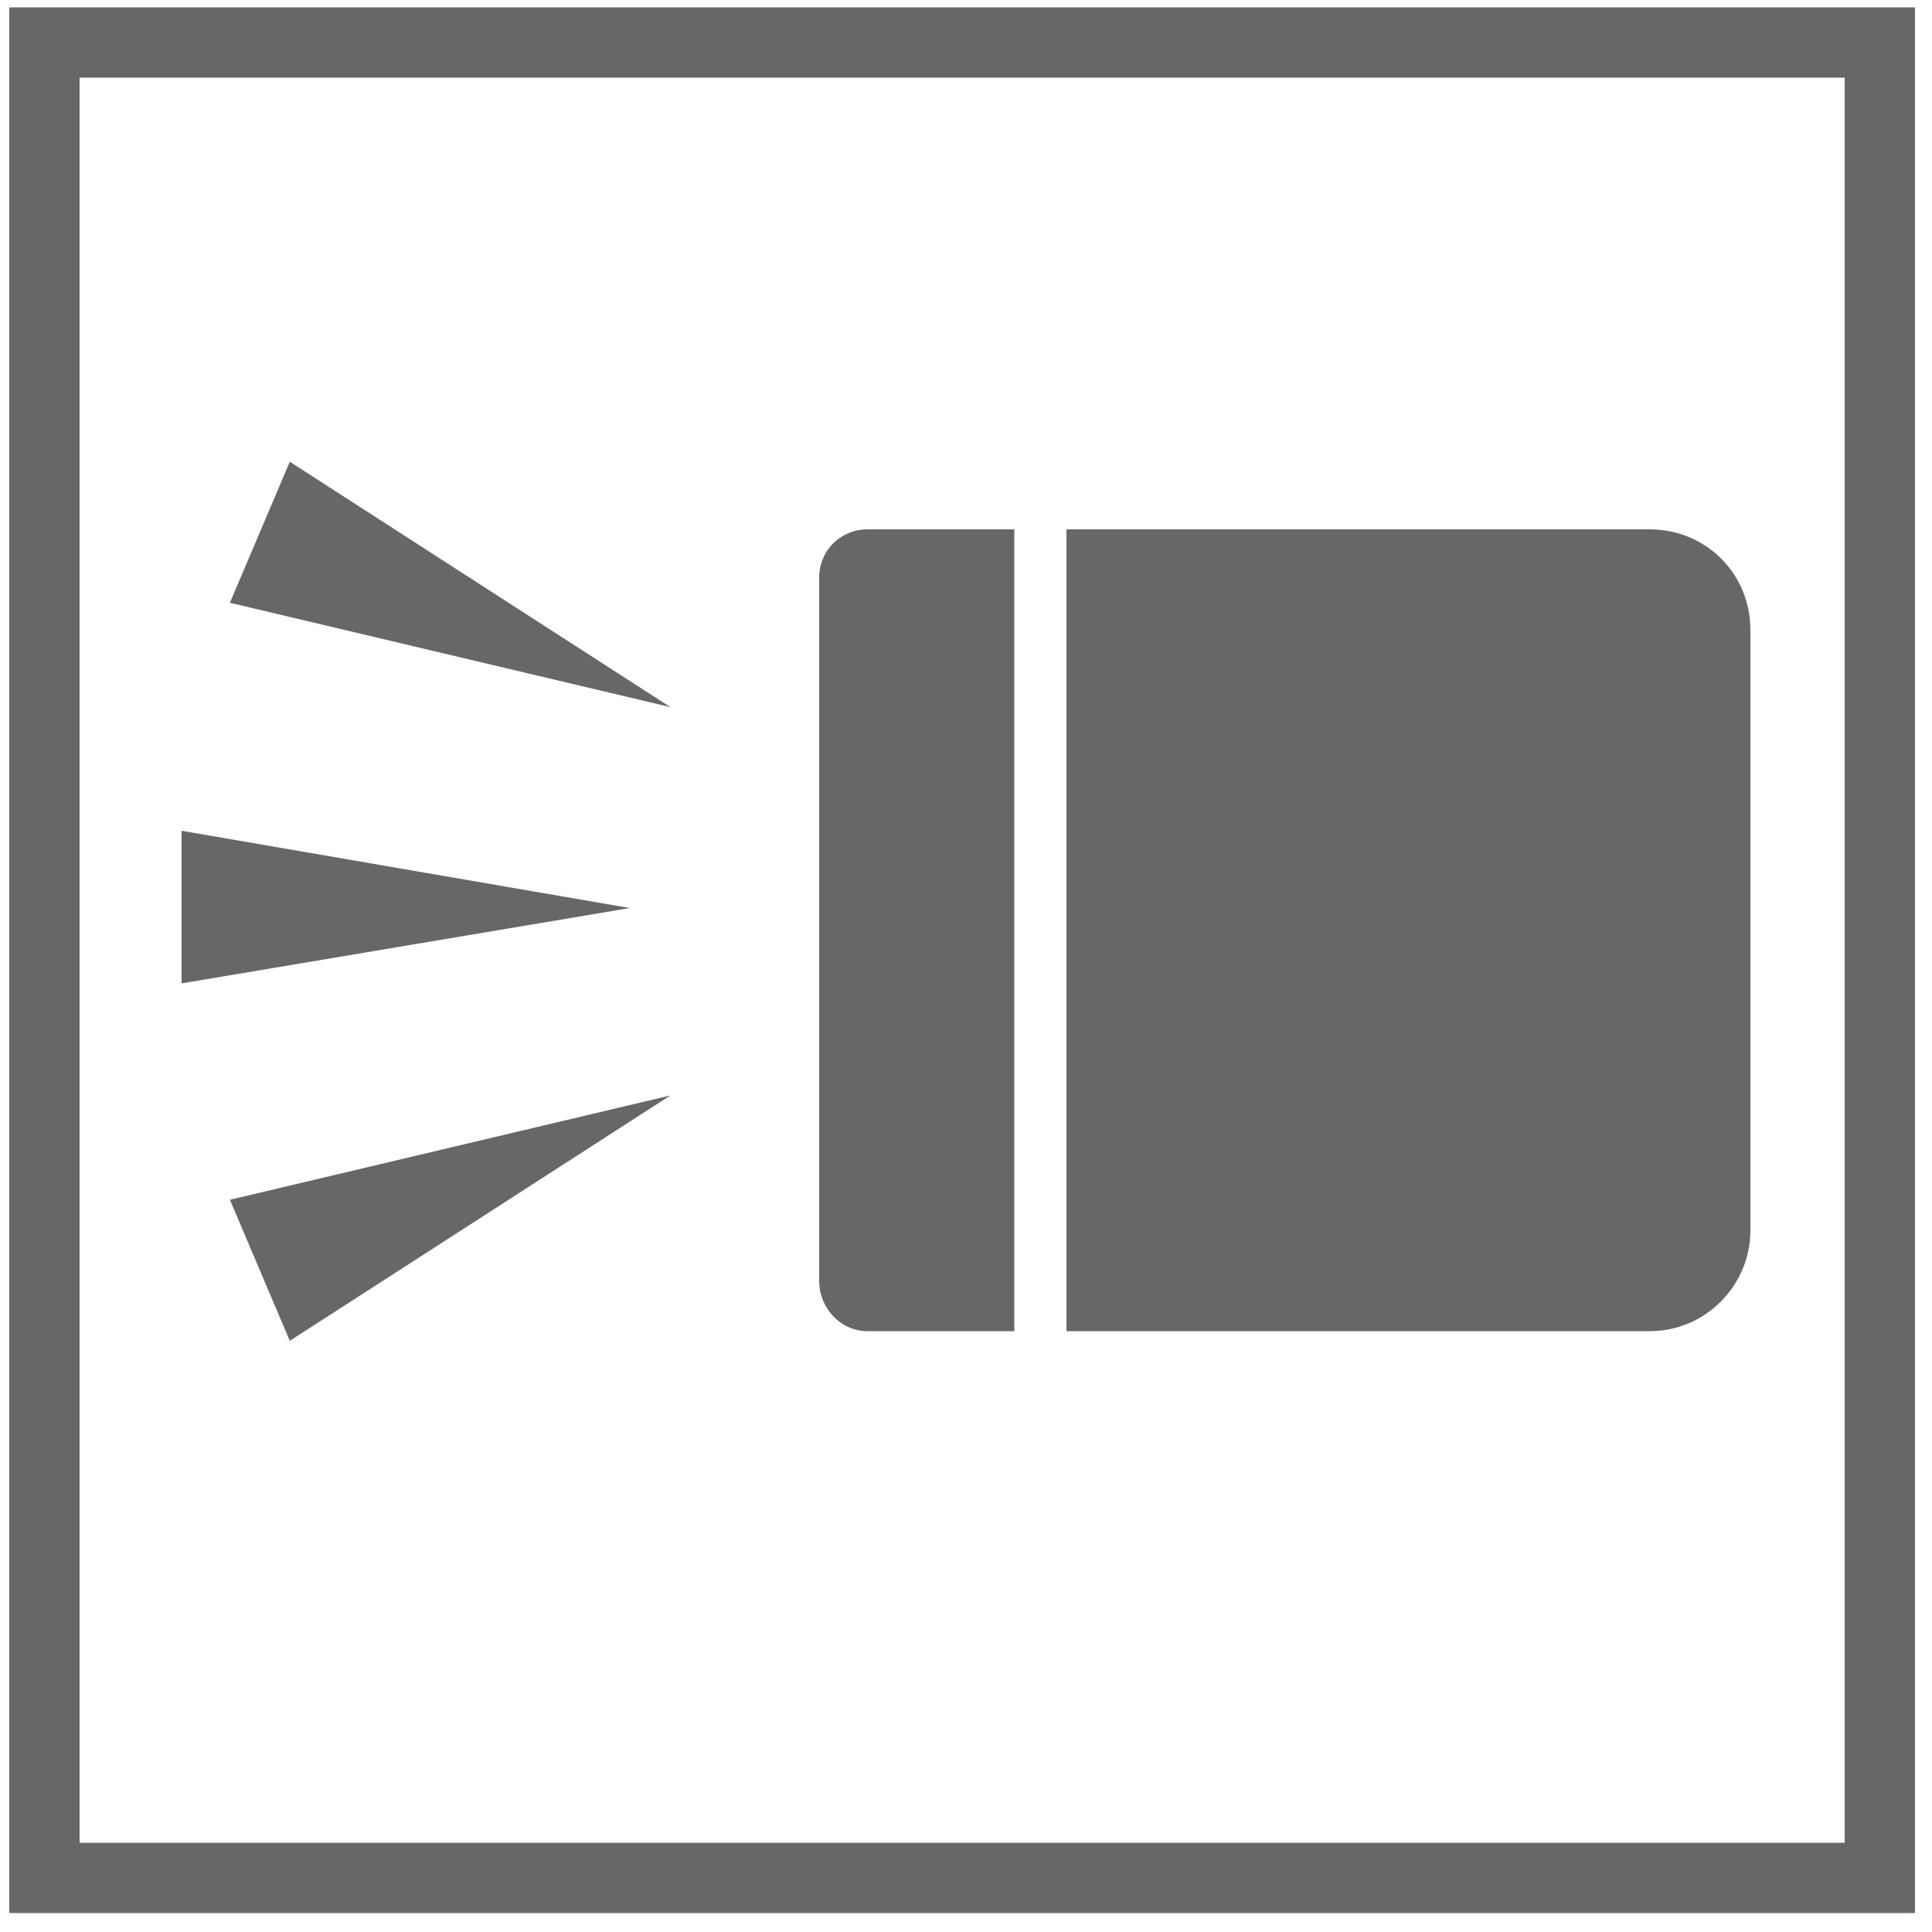
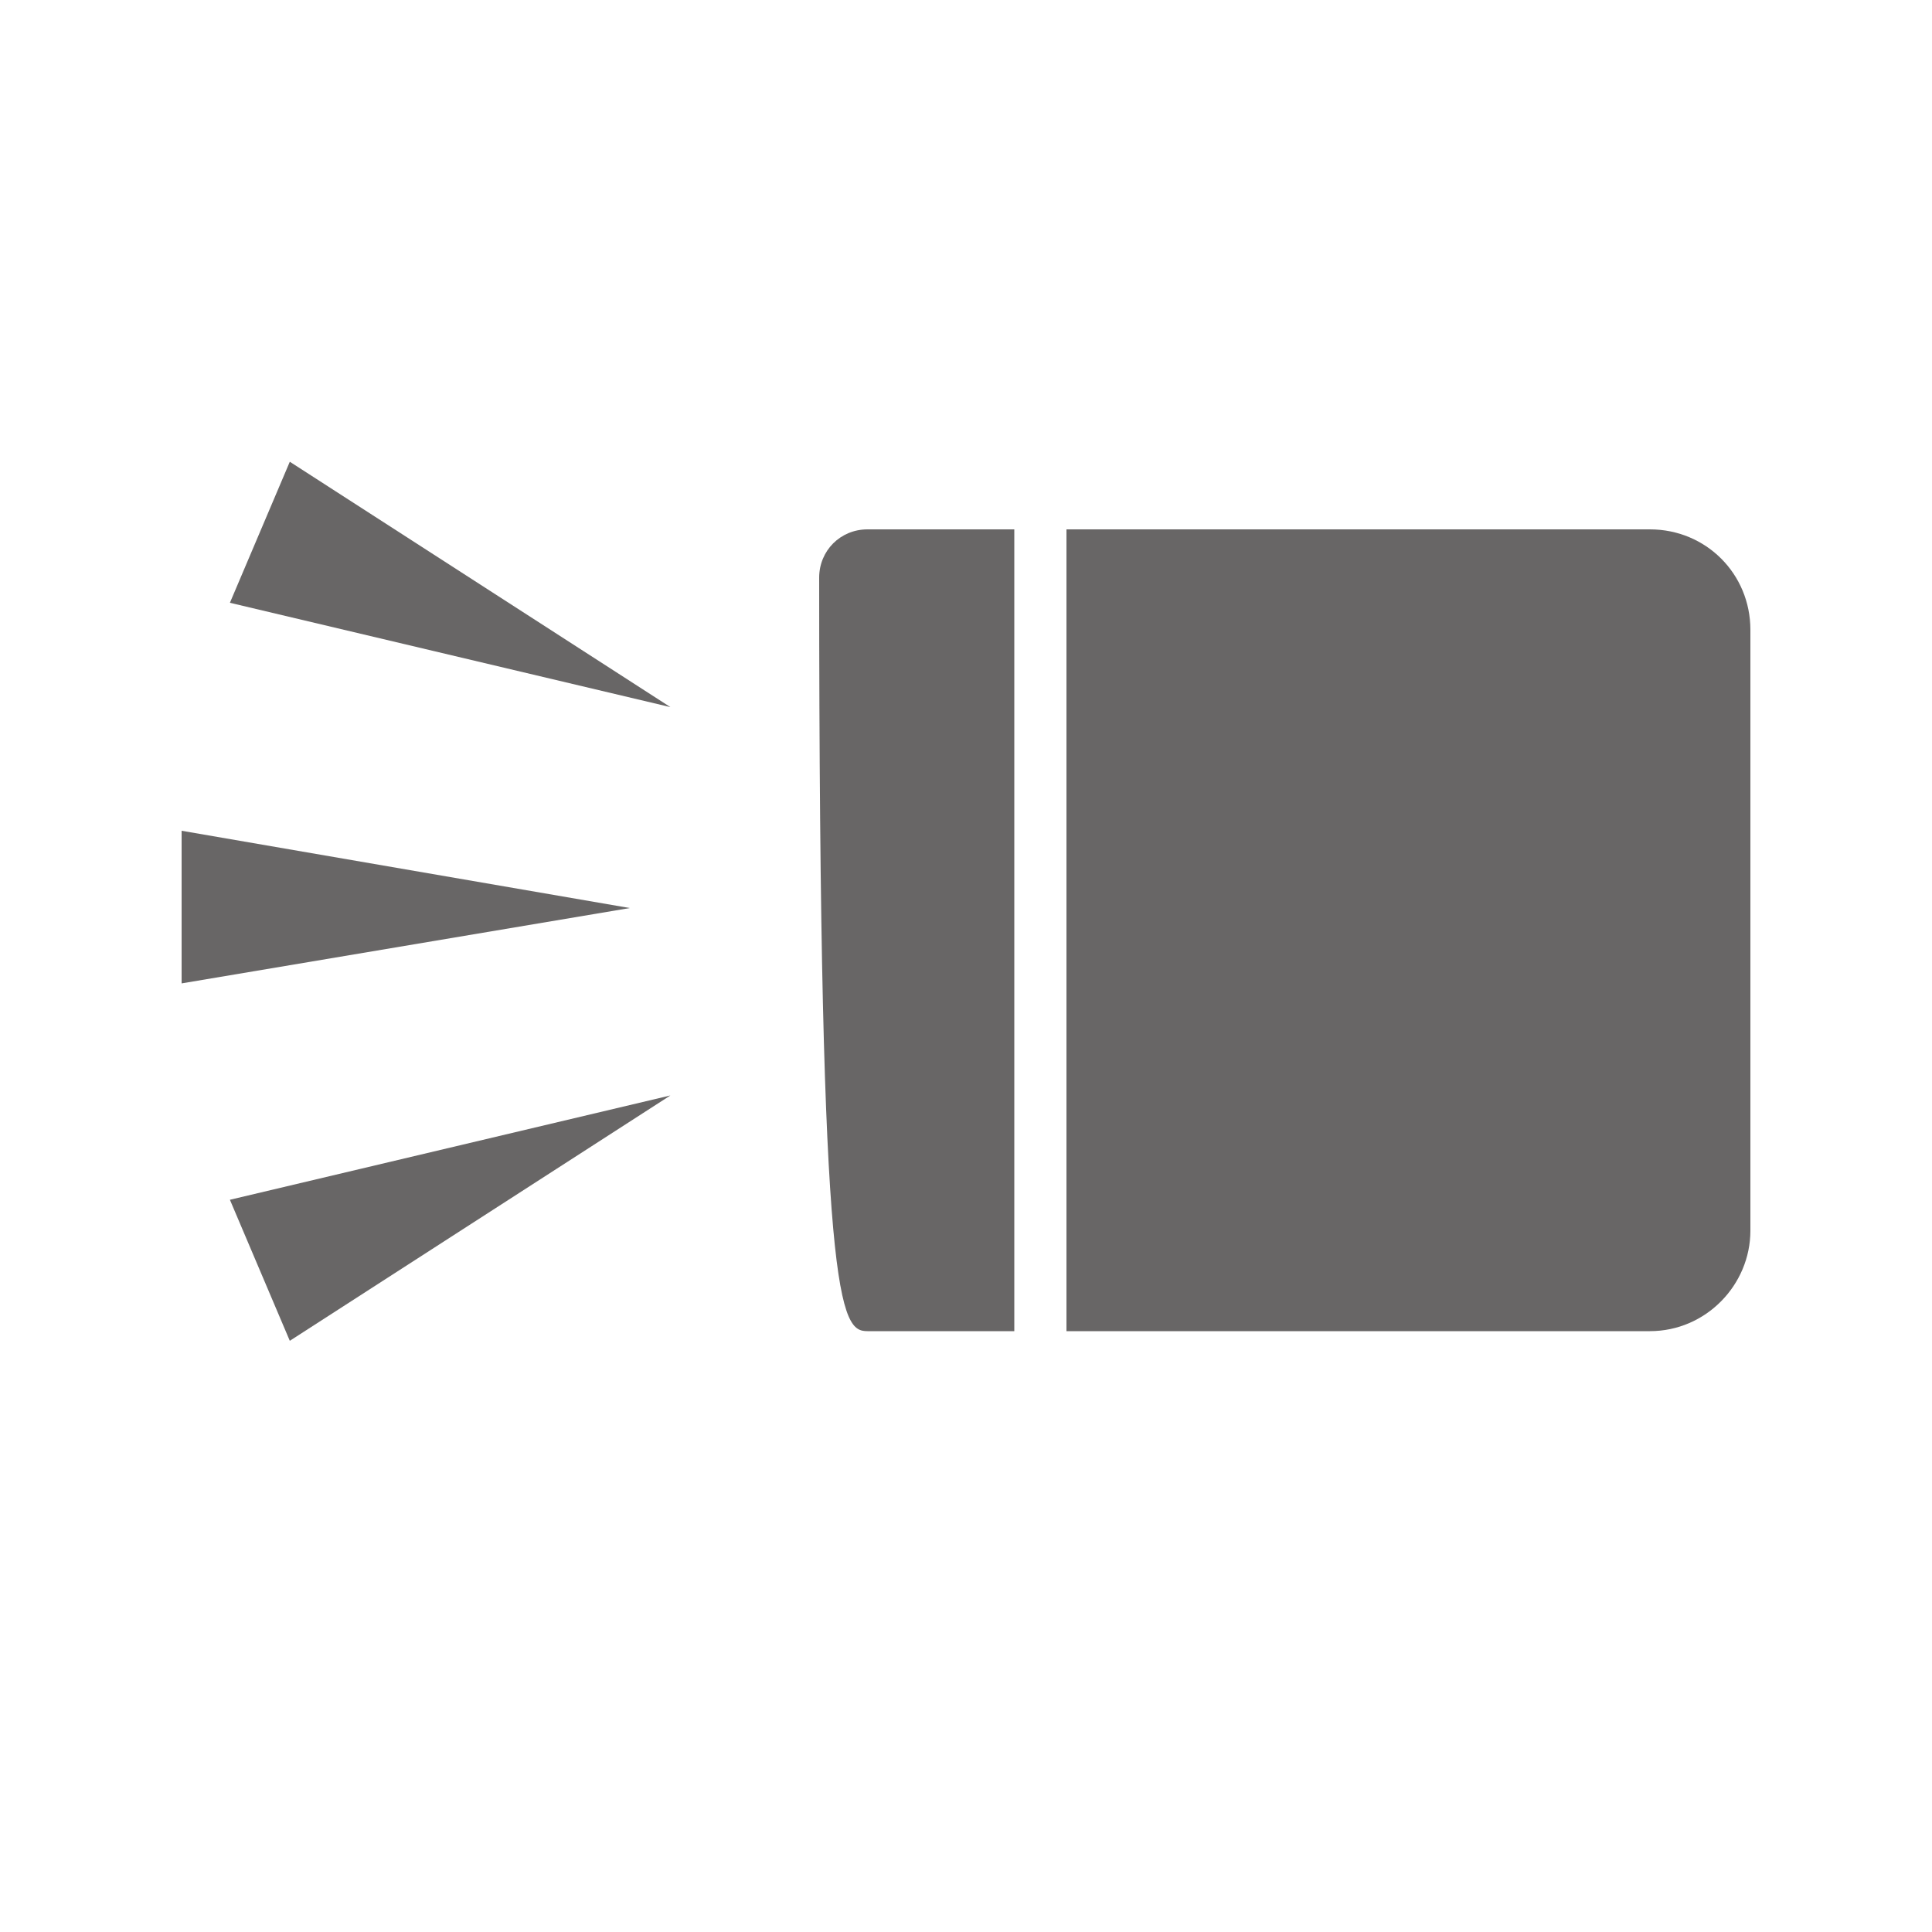
<svg xmlns="http://www.w3.org/2000/svg" version="1.1" id="レイヤー_1" x="0px" y="0px" viewBox="0 0 100 100" style="enable-background:new 0 0 100 100;" xml:space="preserve">
  <style type="text/css"> .st0{opacity:0.6;fill:none;stroke:#040000;stroke-width:3.637;stroke-miterlimit:10;} .st1{opacity:0.6;} .st2{fill:none;} .st3{fill:#040000;} </style>
-   <rect x="2.3" y="2.2" class="st0" width="95" height="95" />
  <g class="st1">
    <rect x="2.3" y="2.2" class="st2" width="95" height="95" />
    <g>
      <path class="st3" d="M85.4,68.9H55.2V27.4h30.2c2.9,0,5.2,2.3,5.2,5.2v31.1C90.6,66.5,88.3,68.9,85.4,68.9z" />
      <g>
-         <path class="st3" d="M44.9,68.9h7.6V27.4h-7.6c-1.4,0-2.5,1.1-2.5,2.5v36.4C42.4,67.7,43.5,68.9,44.9,68.9z" />
+         <path class="st3" d="M44.9,68.9h7.6V27.4h-7.6c-1.4,0-2.5,1.1-2.5,2.5C42.4,67.7,43.5,68.9,44.9,68.9z" />
      </g>
      <polygon class="st3" points="32.6,47 9.4,43 9.4,50.9 " />
      <polygon class="st3" points="34.7,36.6 15,23.9 11.9,31.2 " />
      <polygon class="st3" points="34.7,56.7 15,69.4 11.9,62.1 " />
    </g>
  </g>
</svg>